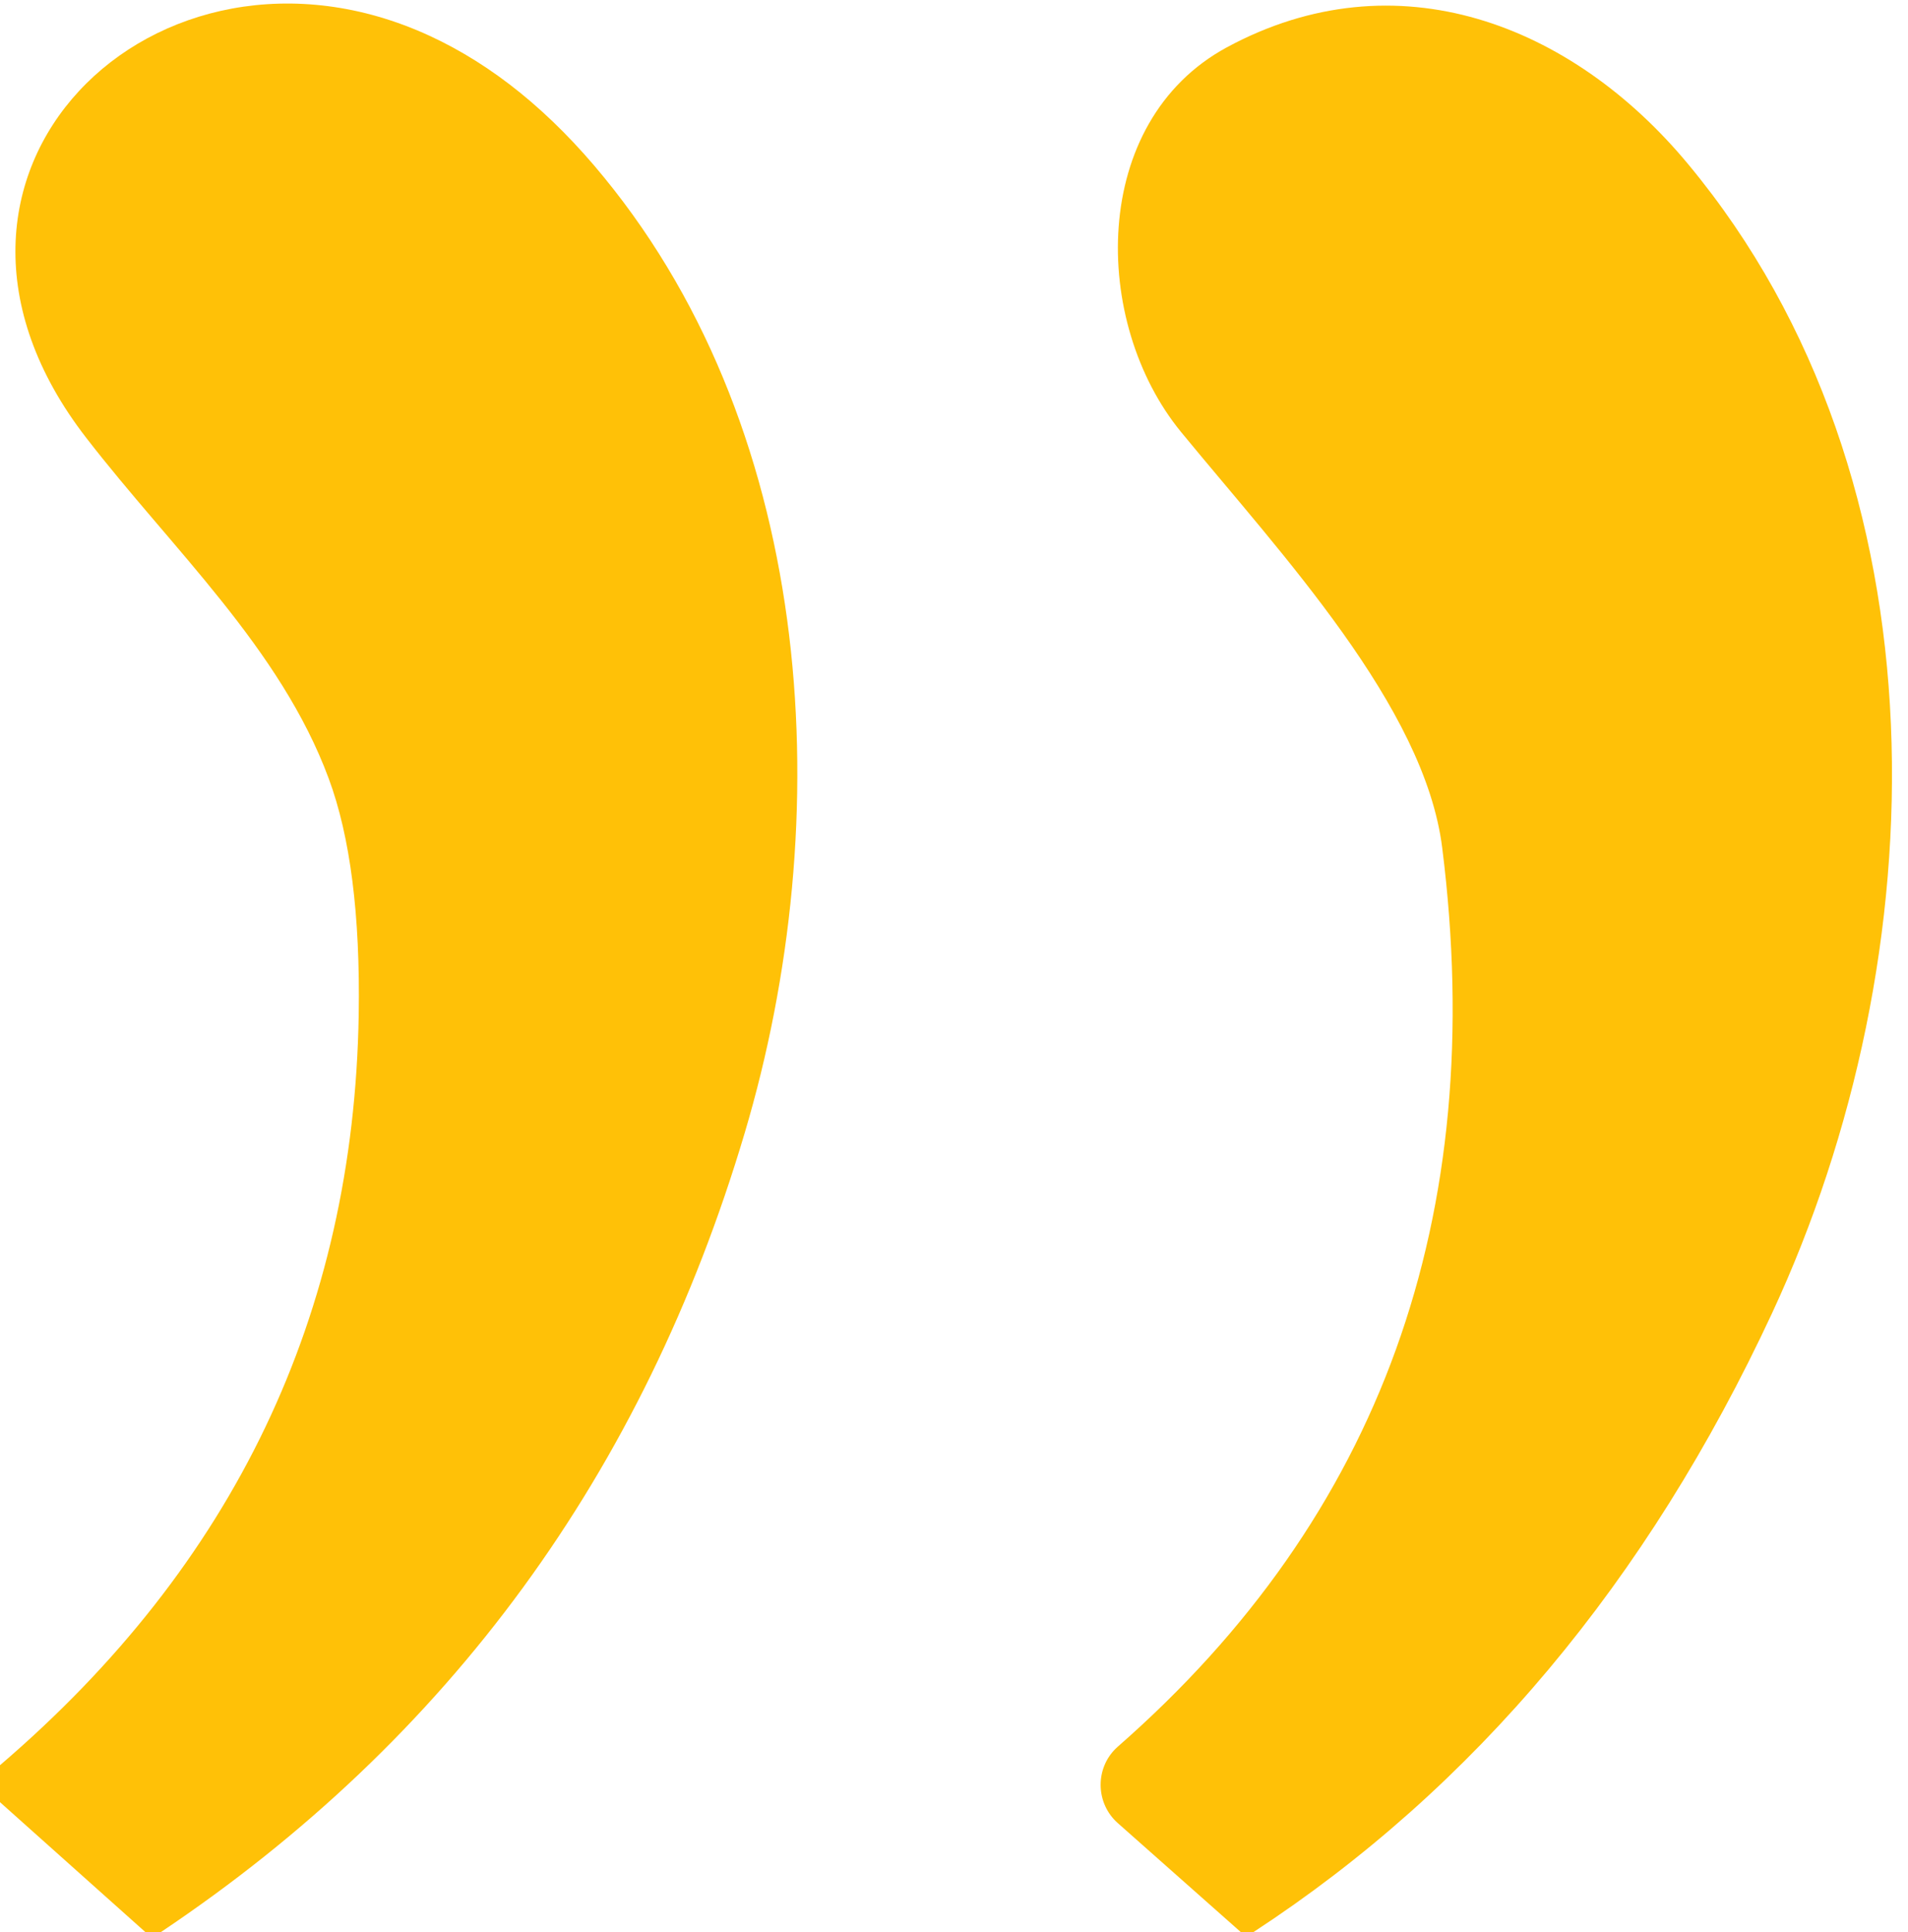
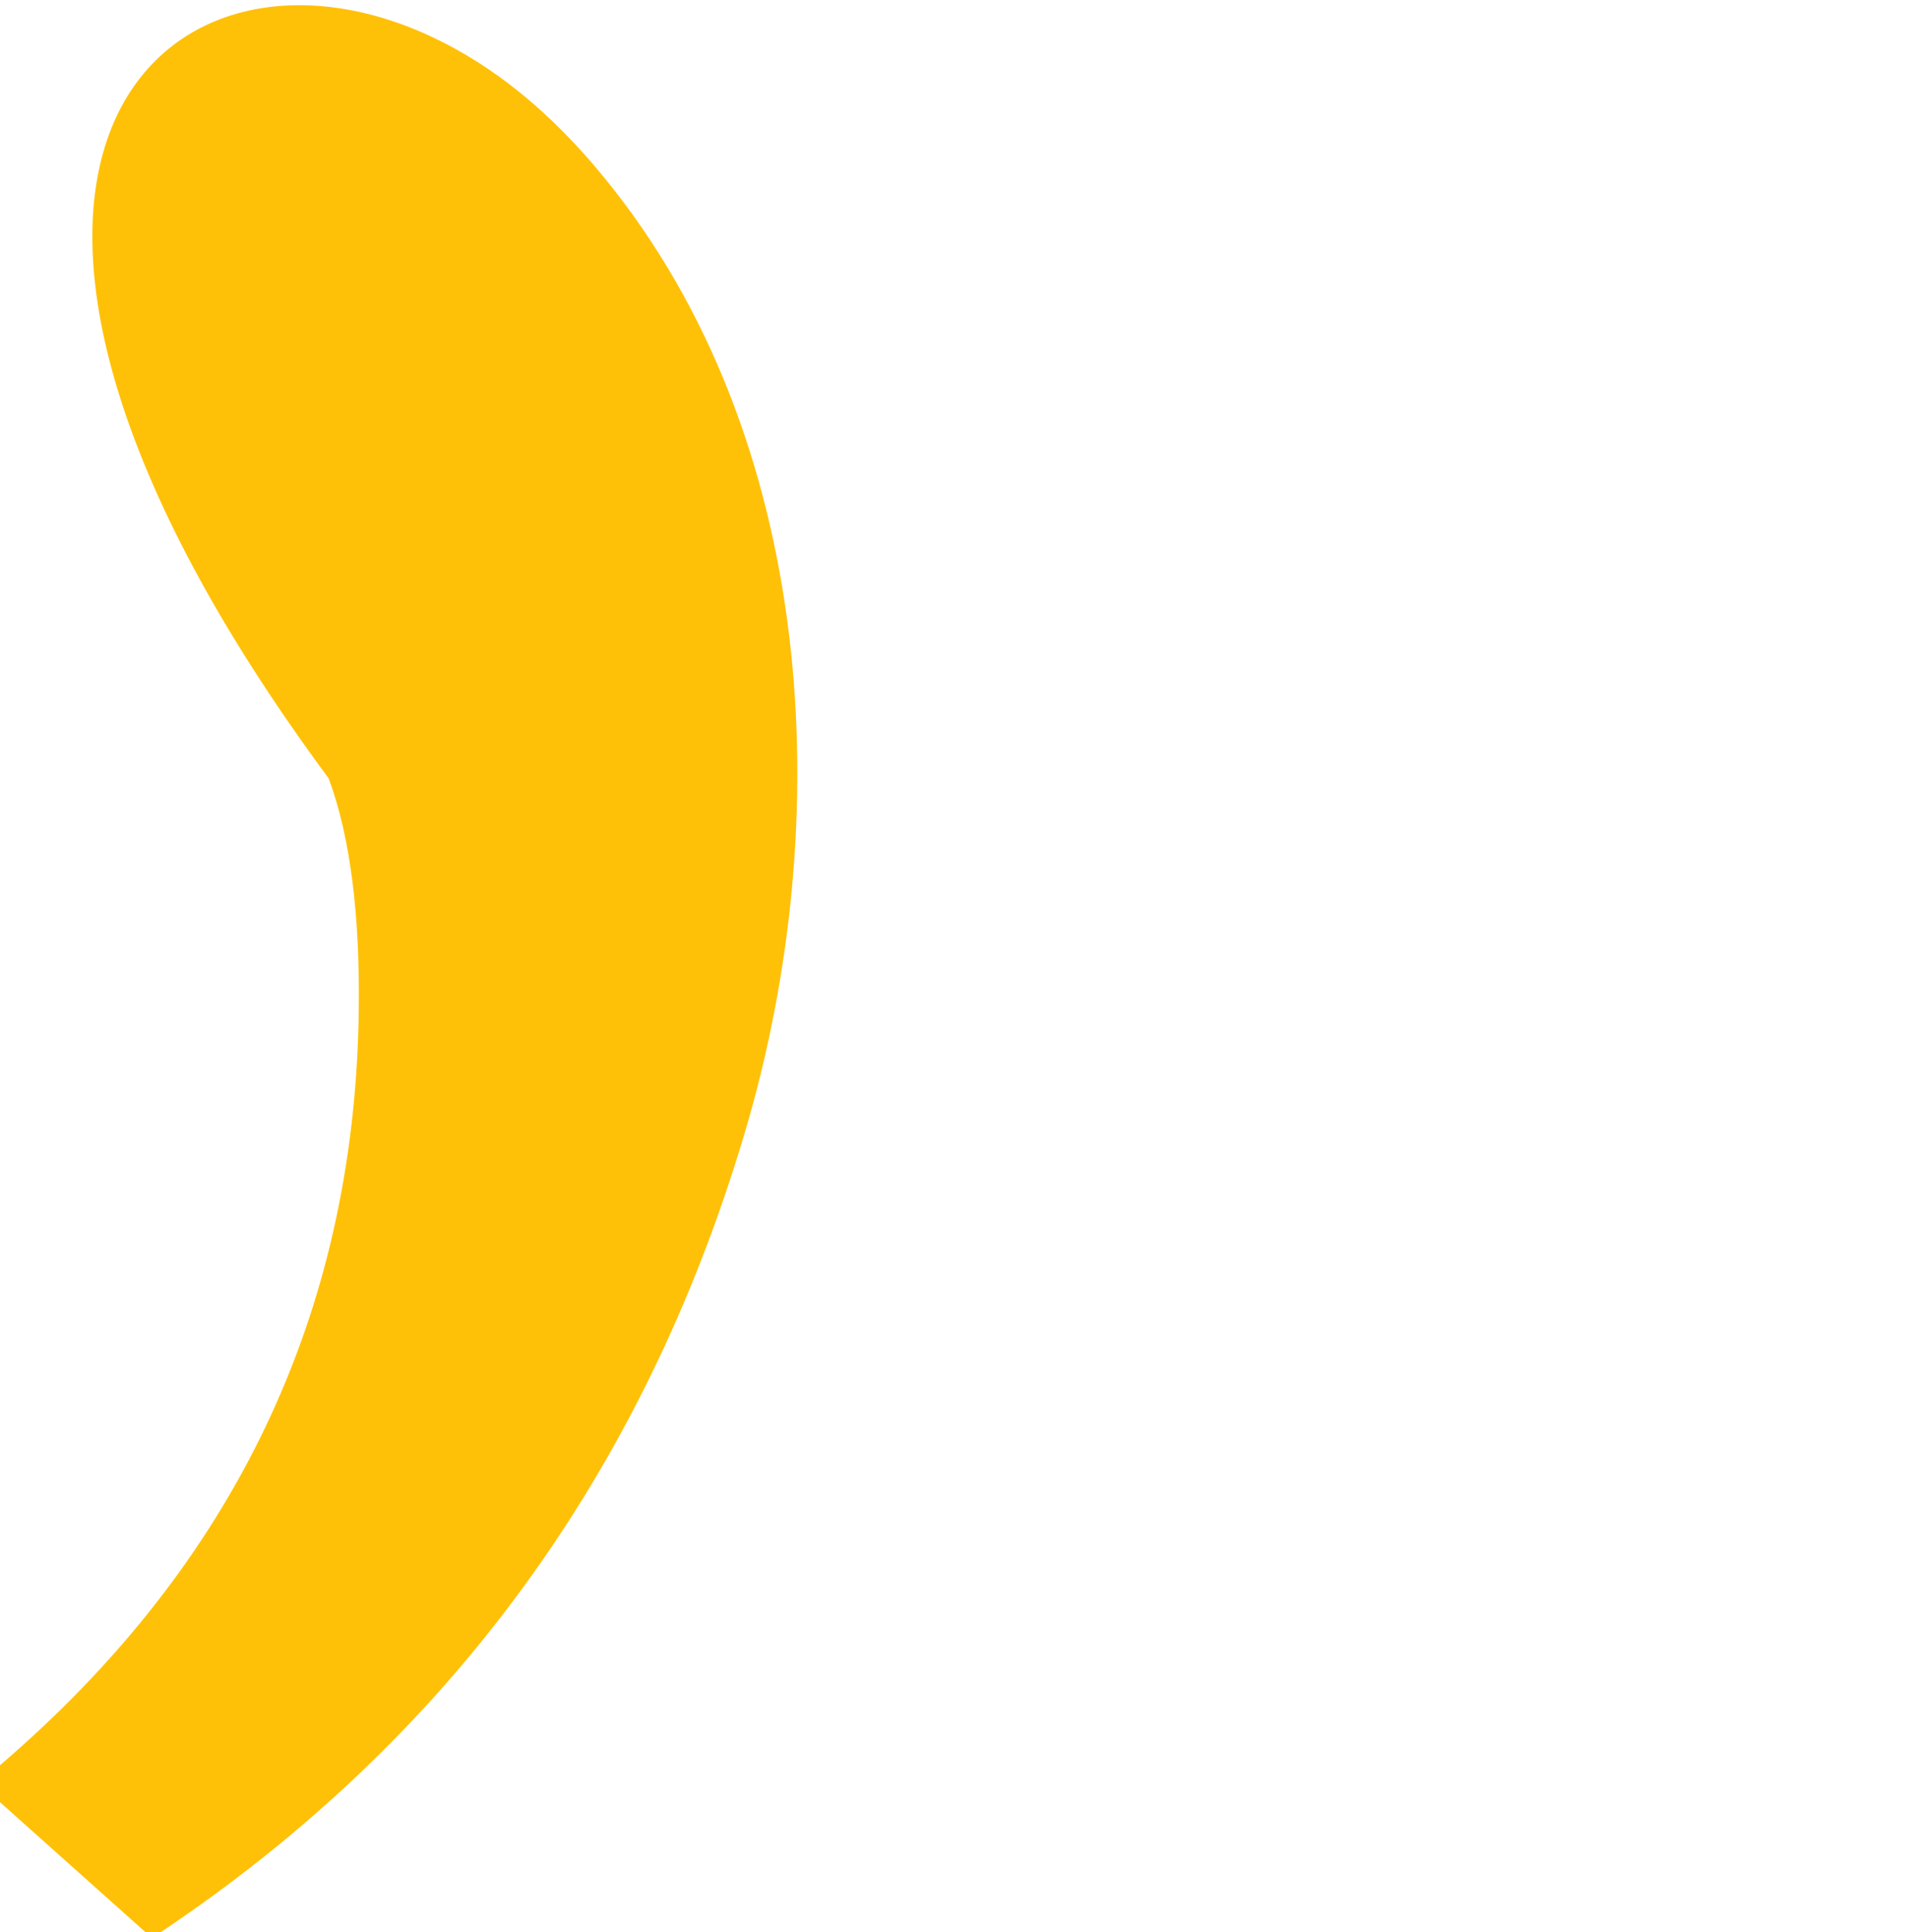
<svg xmlns="http://www.w3.org/2000/svg" width="100%" height="100%" viewBox="0 0 80 81" version="1.1" xml:space="preserve" style="fill-rule:evenodd;clip-rule:evenodd;stroke-linejoin:round;stroke-miterlimit:2;">
-   <path d="M6.74,81L6.1,81L0,75.55L0,74C9.82,65.593 14.833,55.107 15.04,42.54C15.107,38.373 14.687,35.07 13.78,32.63C11.76,27.18 7.23,23.03 3.62,18.36C-4.94,7.32 6.57,-3.77 18.01,1.5C20.657,2.72 23.097,4.7 25.33,7.44C34.24,18.33 35.14,34.34 31.22,47.51C26.987,61.743 18.827,72.907 6.74,81Z" style="fill:rgb(255,193,7);fill-rule:nonzero;" />
-   <path d="M52.55,81L52.03,81L46.86,76.42C46.828,76.392 46.797,76.362 46.767,76.332C45.94,75.499 45.942,74.136 46.771,73.313C46.803,73.281 46.836,73.25 46.87,73.22C57.883,63.58 62.417,51.02 60.47,35.54C59.73,29.62 53.74,23.25 49.52,18.11C45.75,13.51 45.68,5.11 51.43,1.99C58.54,-1.86 65.91,1.01 70.78,6.88C81.81,20.15 81.25,40.12 74.3,55.05C69.067,66.297 61.817,74.947 52.55,81Z" style="fill:rgb(255,193,7);fill-rule:nonzero;" />
+   <path d="M6.74,81L6.1,81L0,75.55L0,74C9.82,65.593 14.833,55.107 15.04,42.54C15.107,38.373 14.687,35.07 13.78,32.63C-4.94,7.32 6.57,-3.77 18.01,1.5C20.657,2.72 23.097,4.7 25.33,7.44C34.24,18.33 35.14,34.34 31.22,47.51C26.987,61.743 18.827,72.907 6.74,81Z" style="fill:rgb(255,193,7);fill-rule:nonzero;" />
</svg>